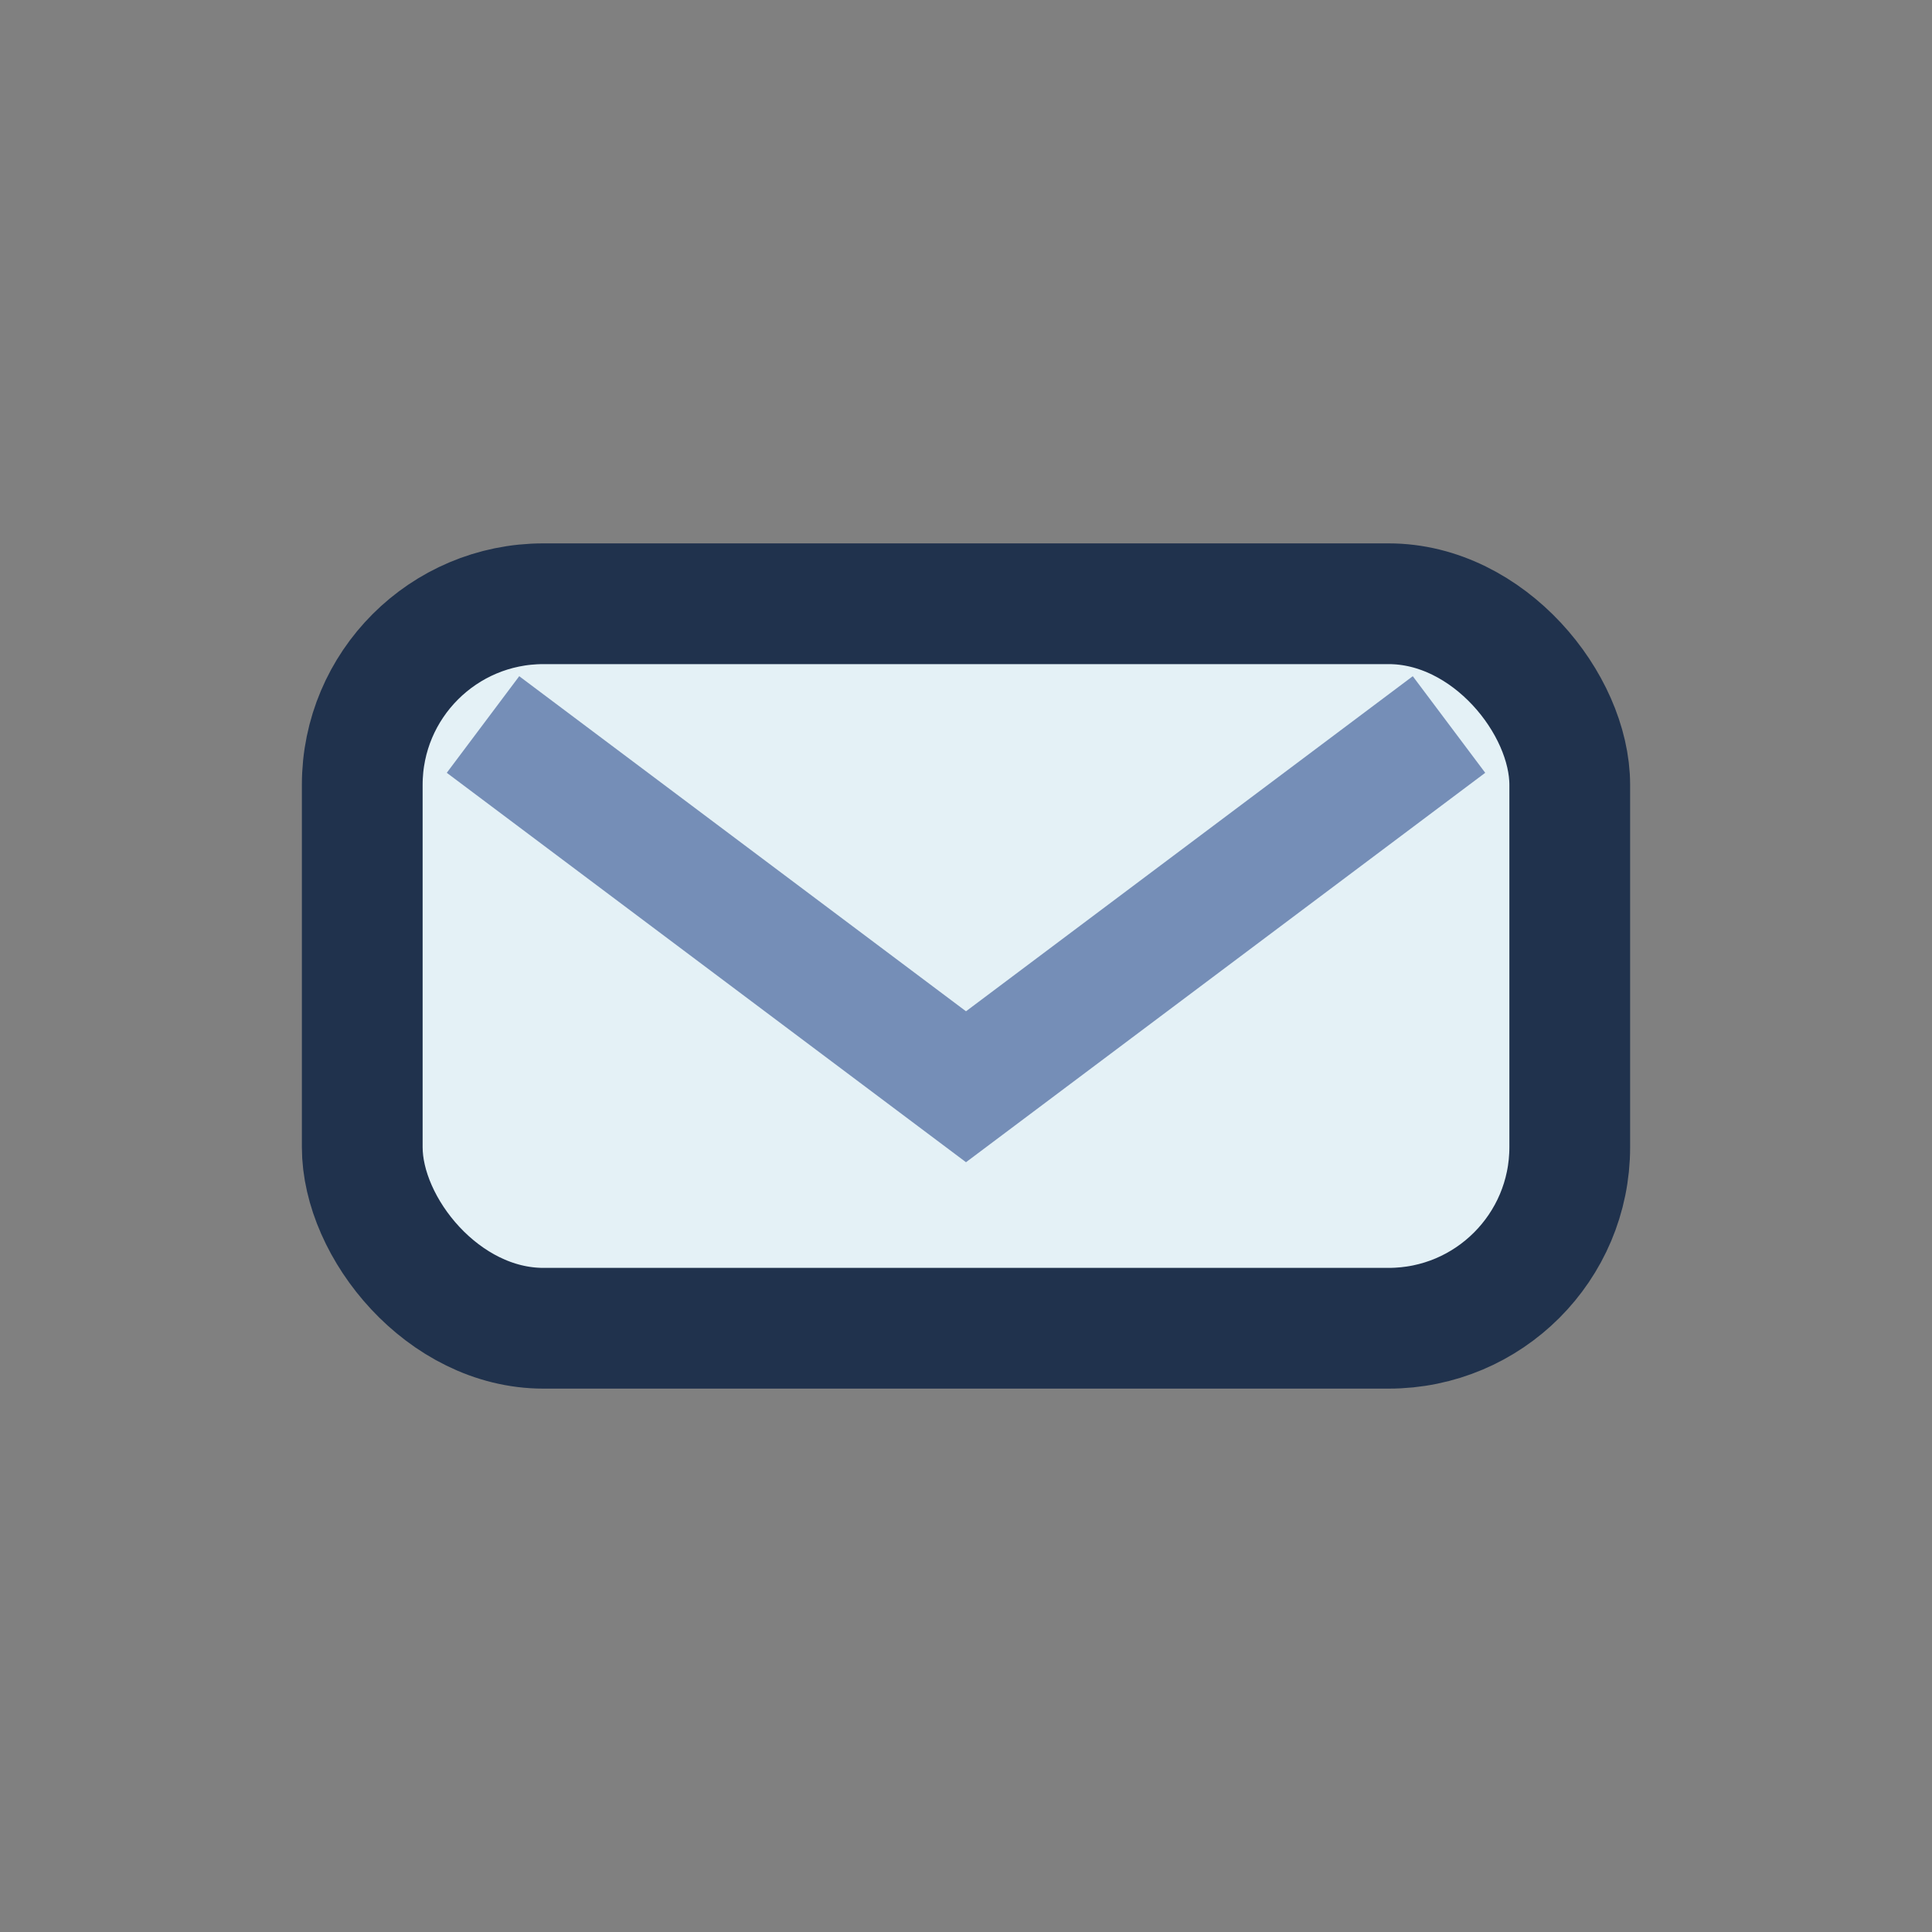
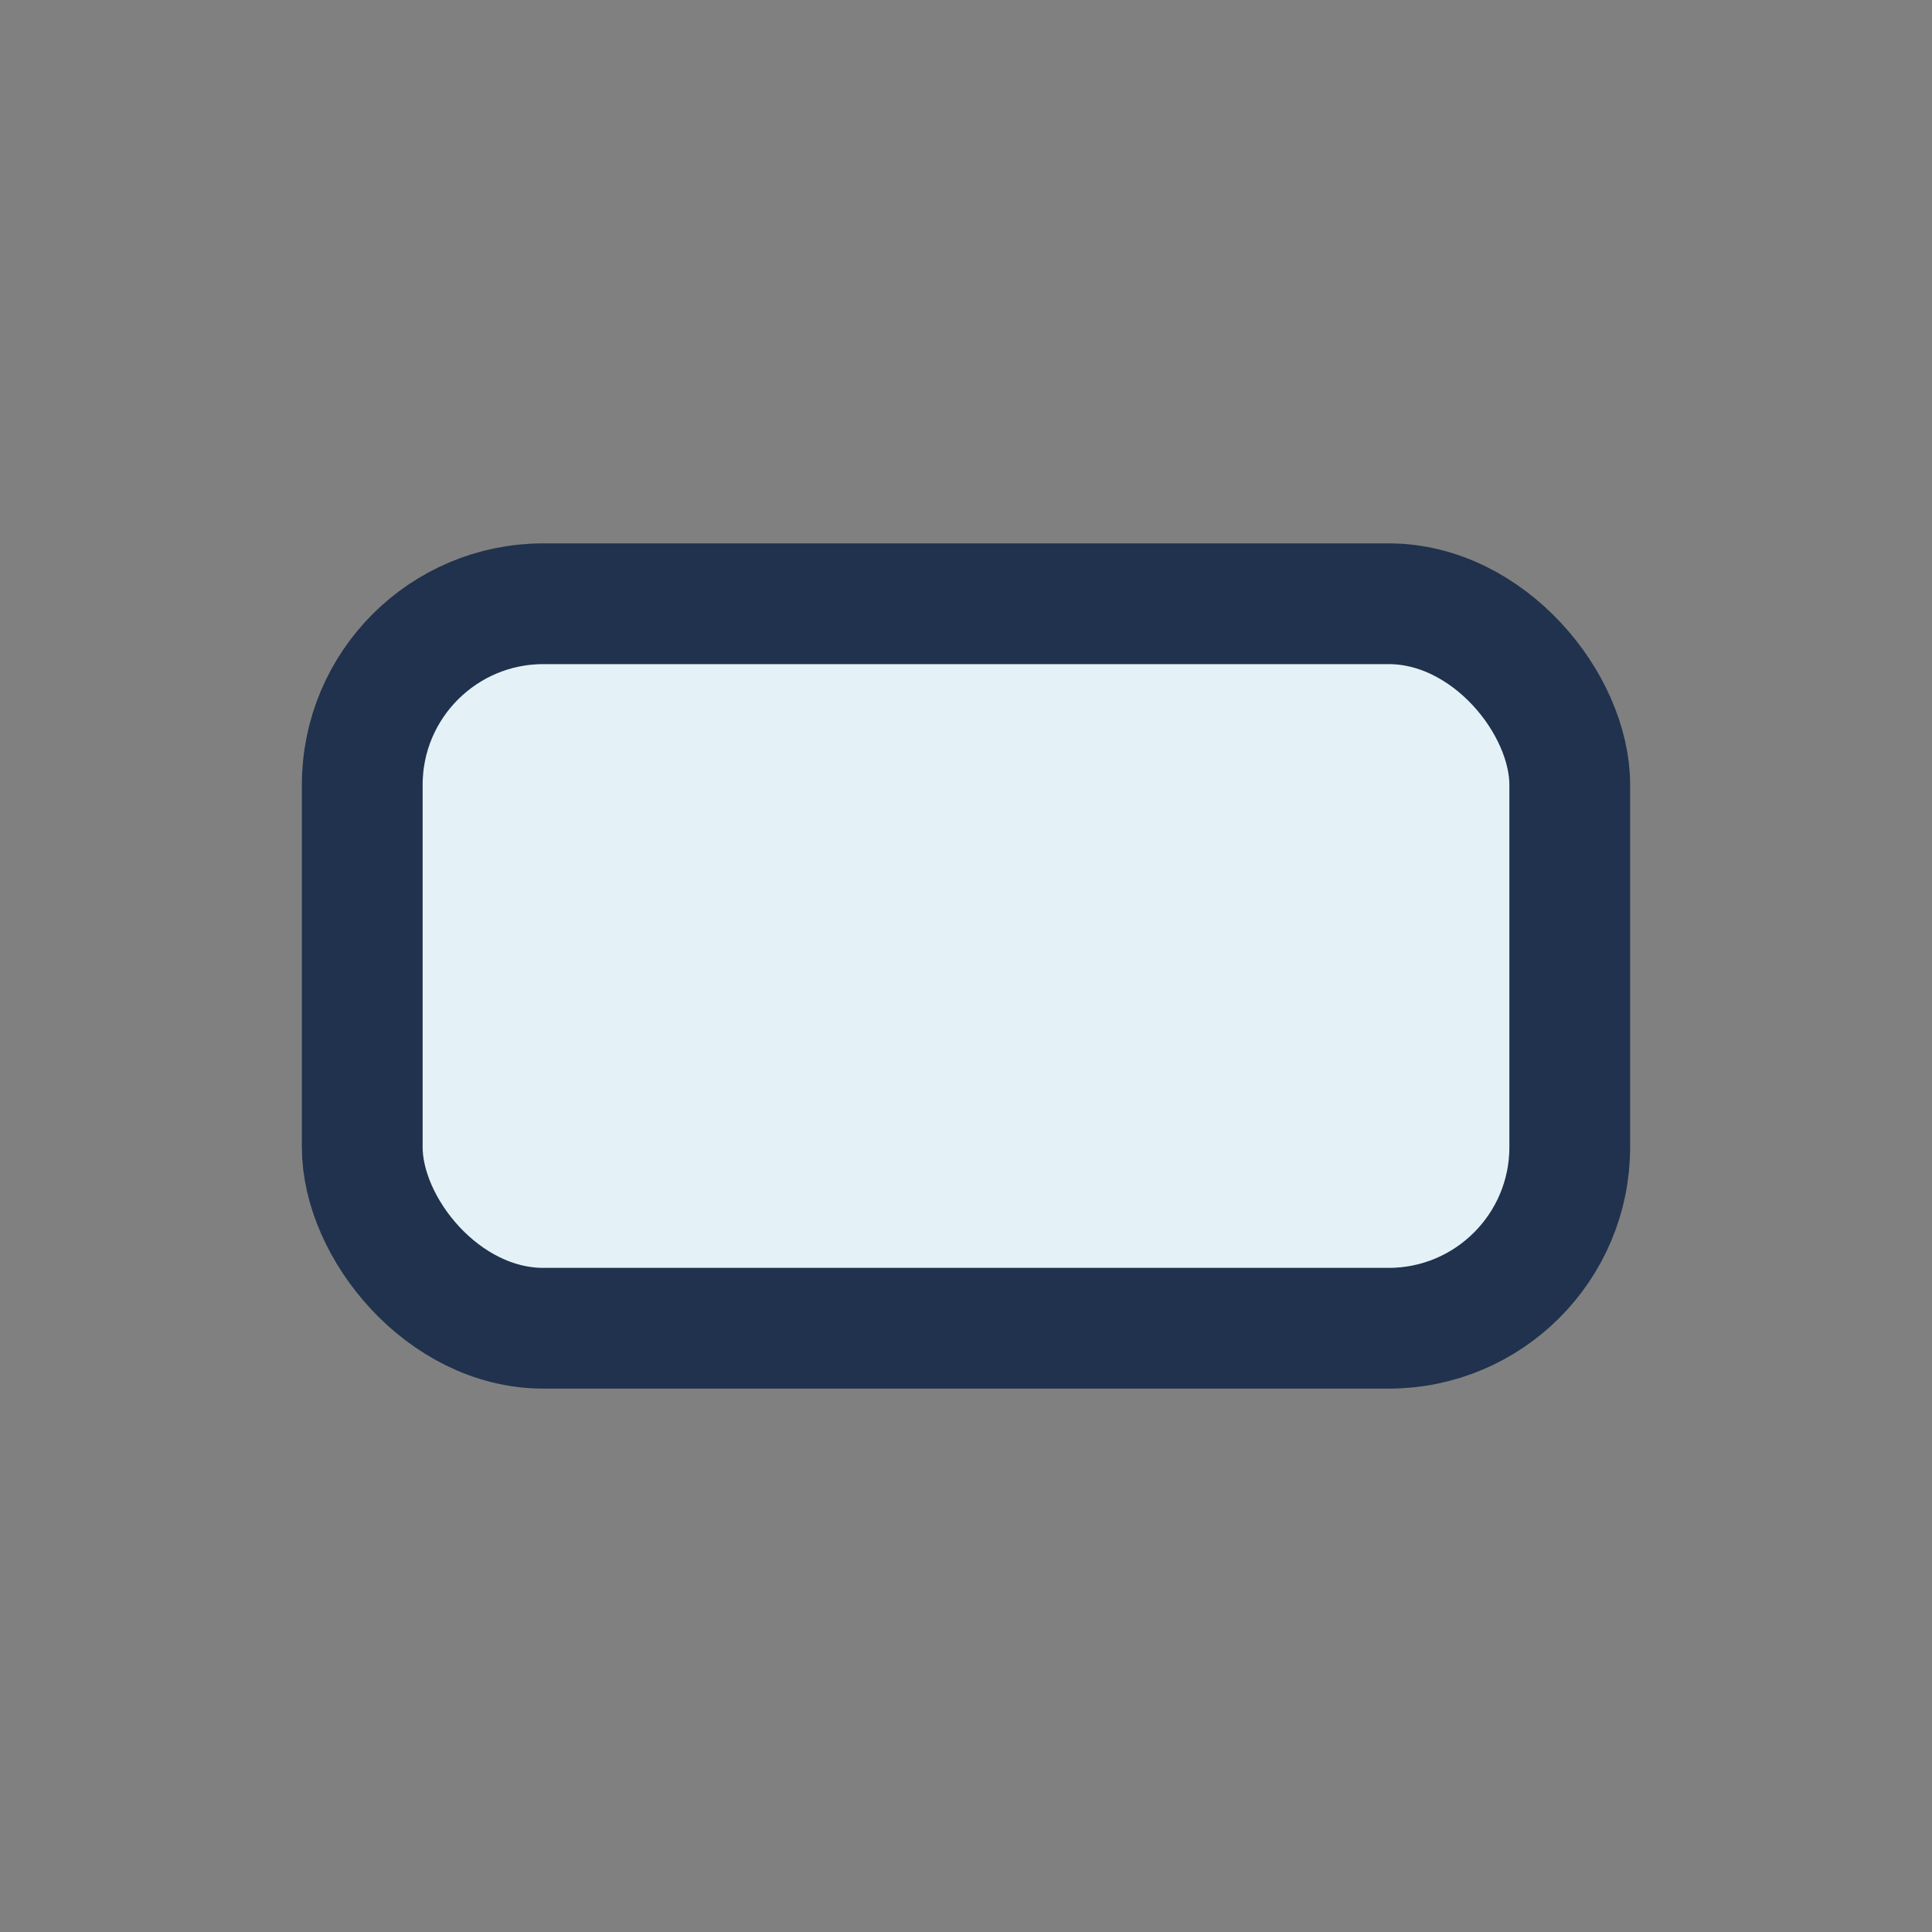
<svg xmlns="http://www.w3.org/2000/svg" width="32" height="32" viewBox="0 0 32 32">
  <rect x="0" y="0" width="32" height="32" fill="#808080" stroke="none" />
  <rect x="6" y="10" width="20" height="12" rx="3" fill="#E4F1F6" stroke="#20324D" stroke-width="2" />
-   <path d="M8 12l8 6 8-6" stroke="#758EB7" stroke-width="2" fill="none" />
</svg>